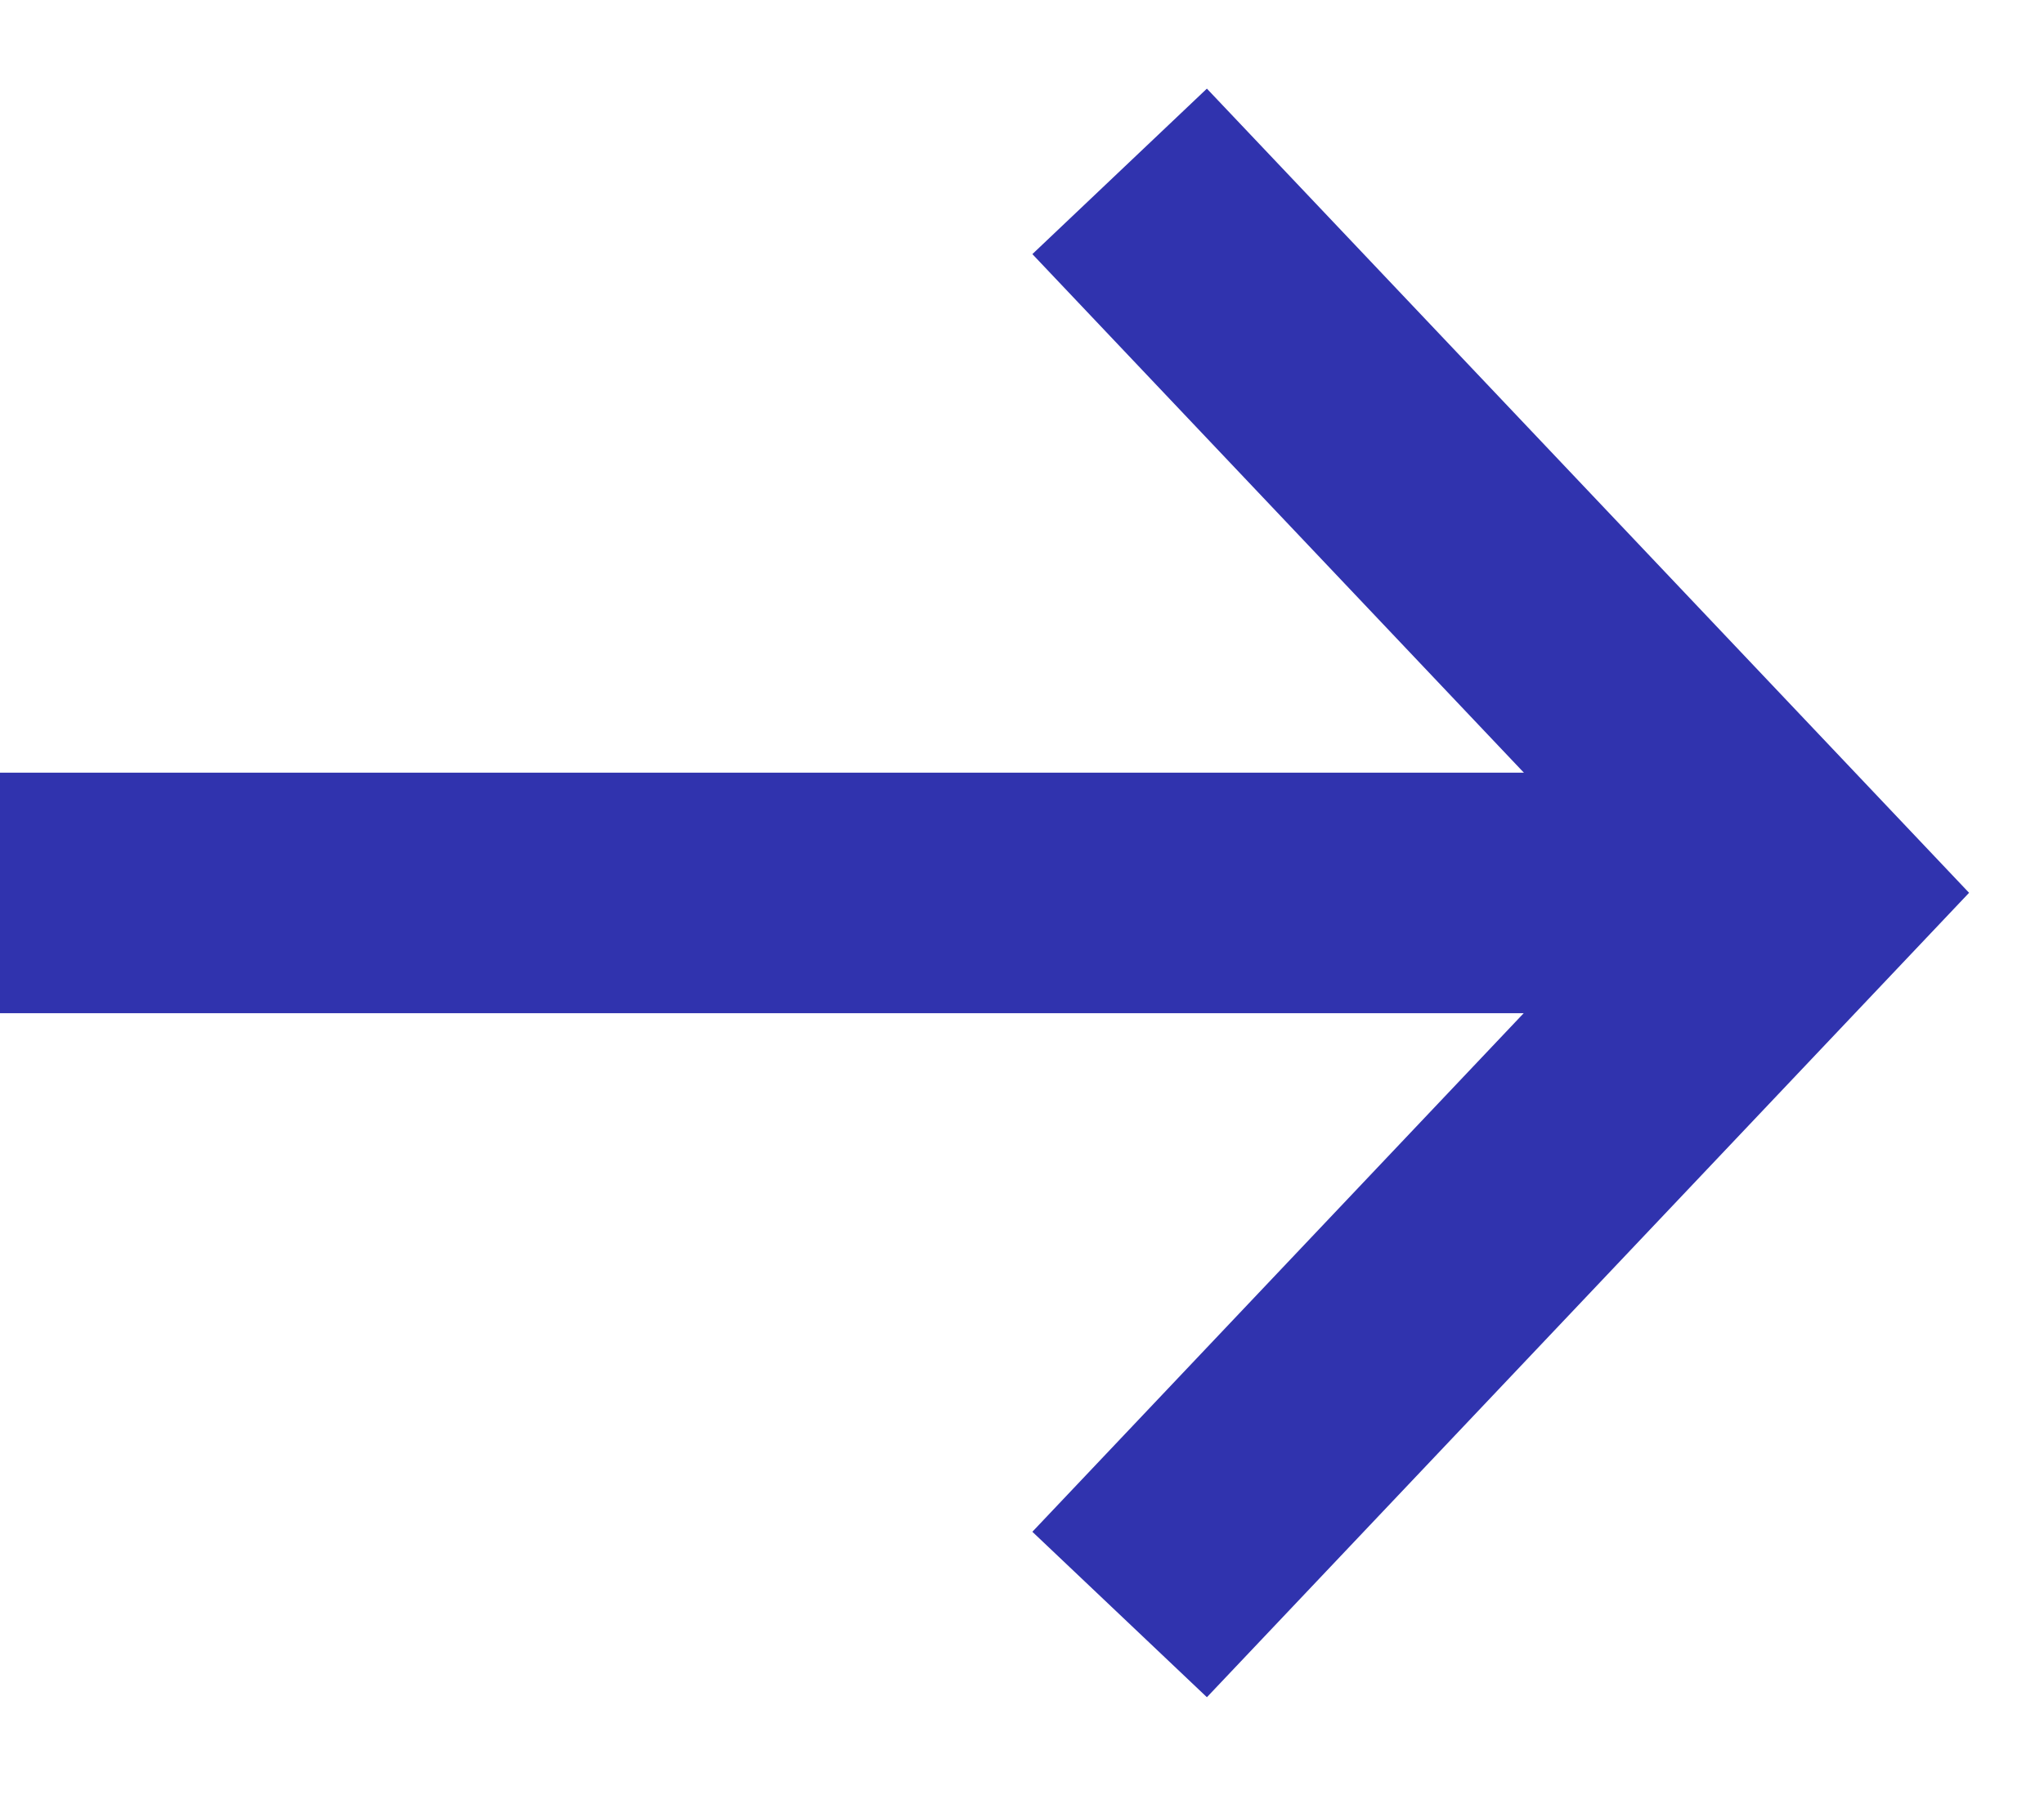
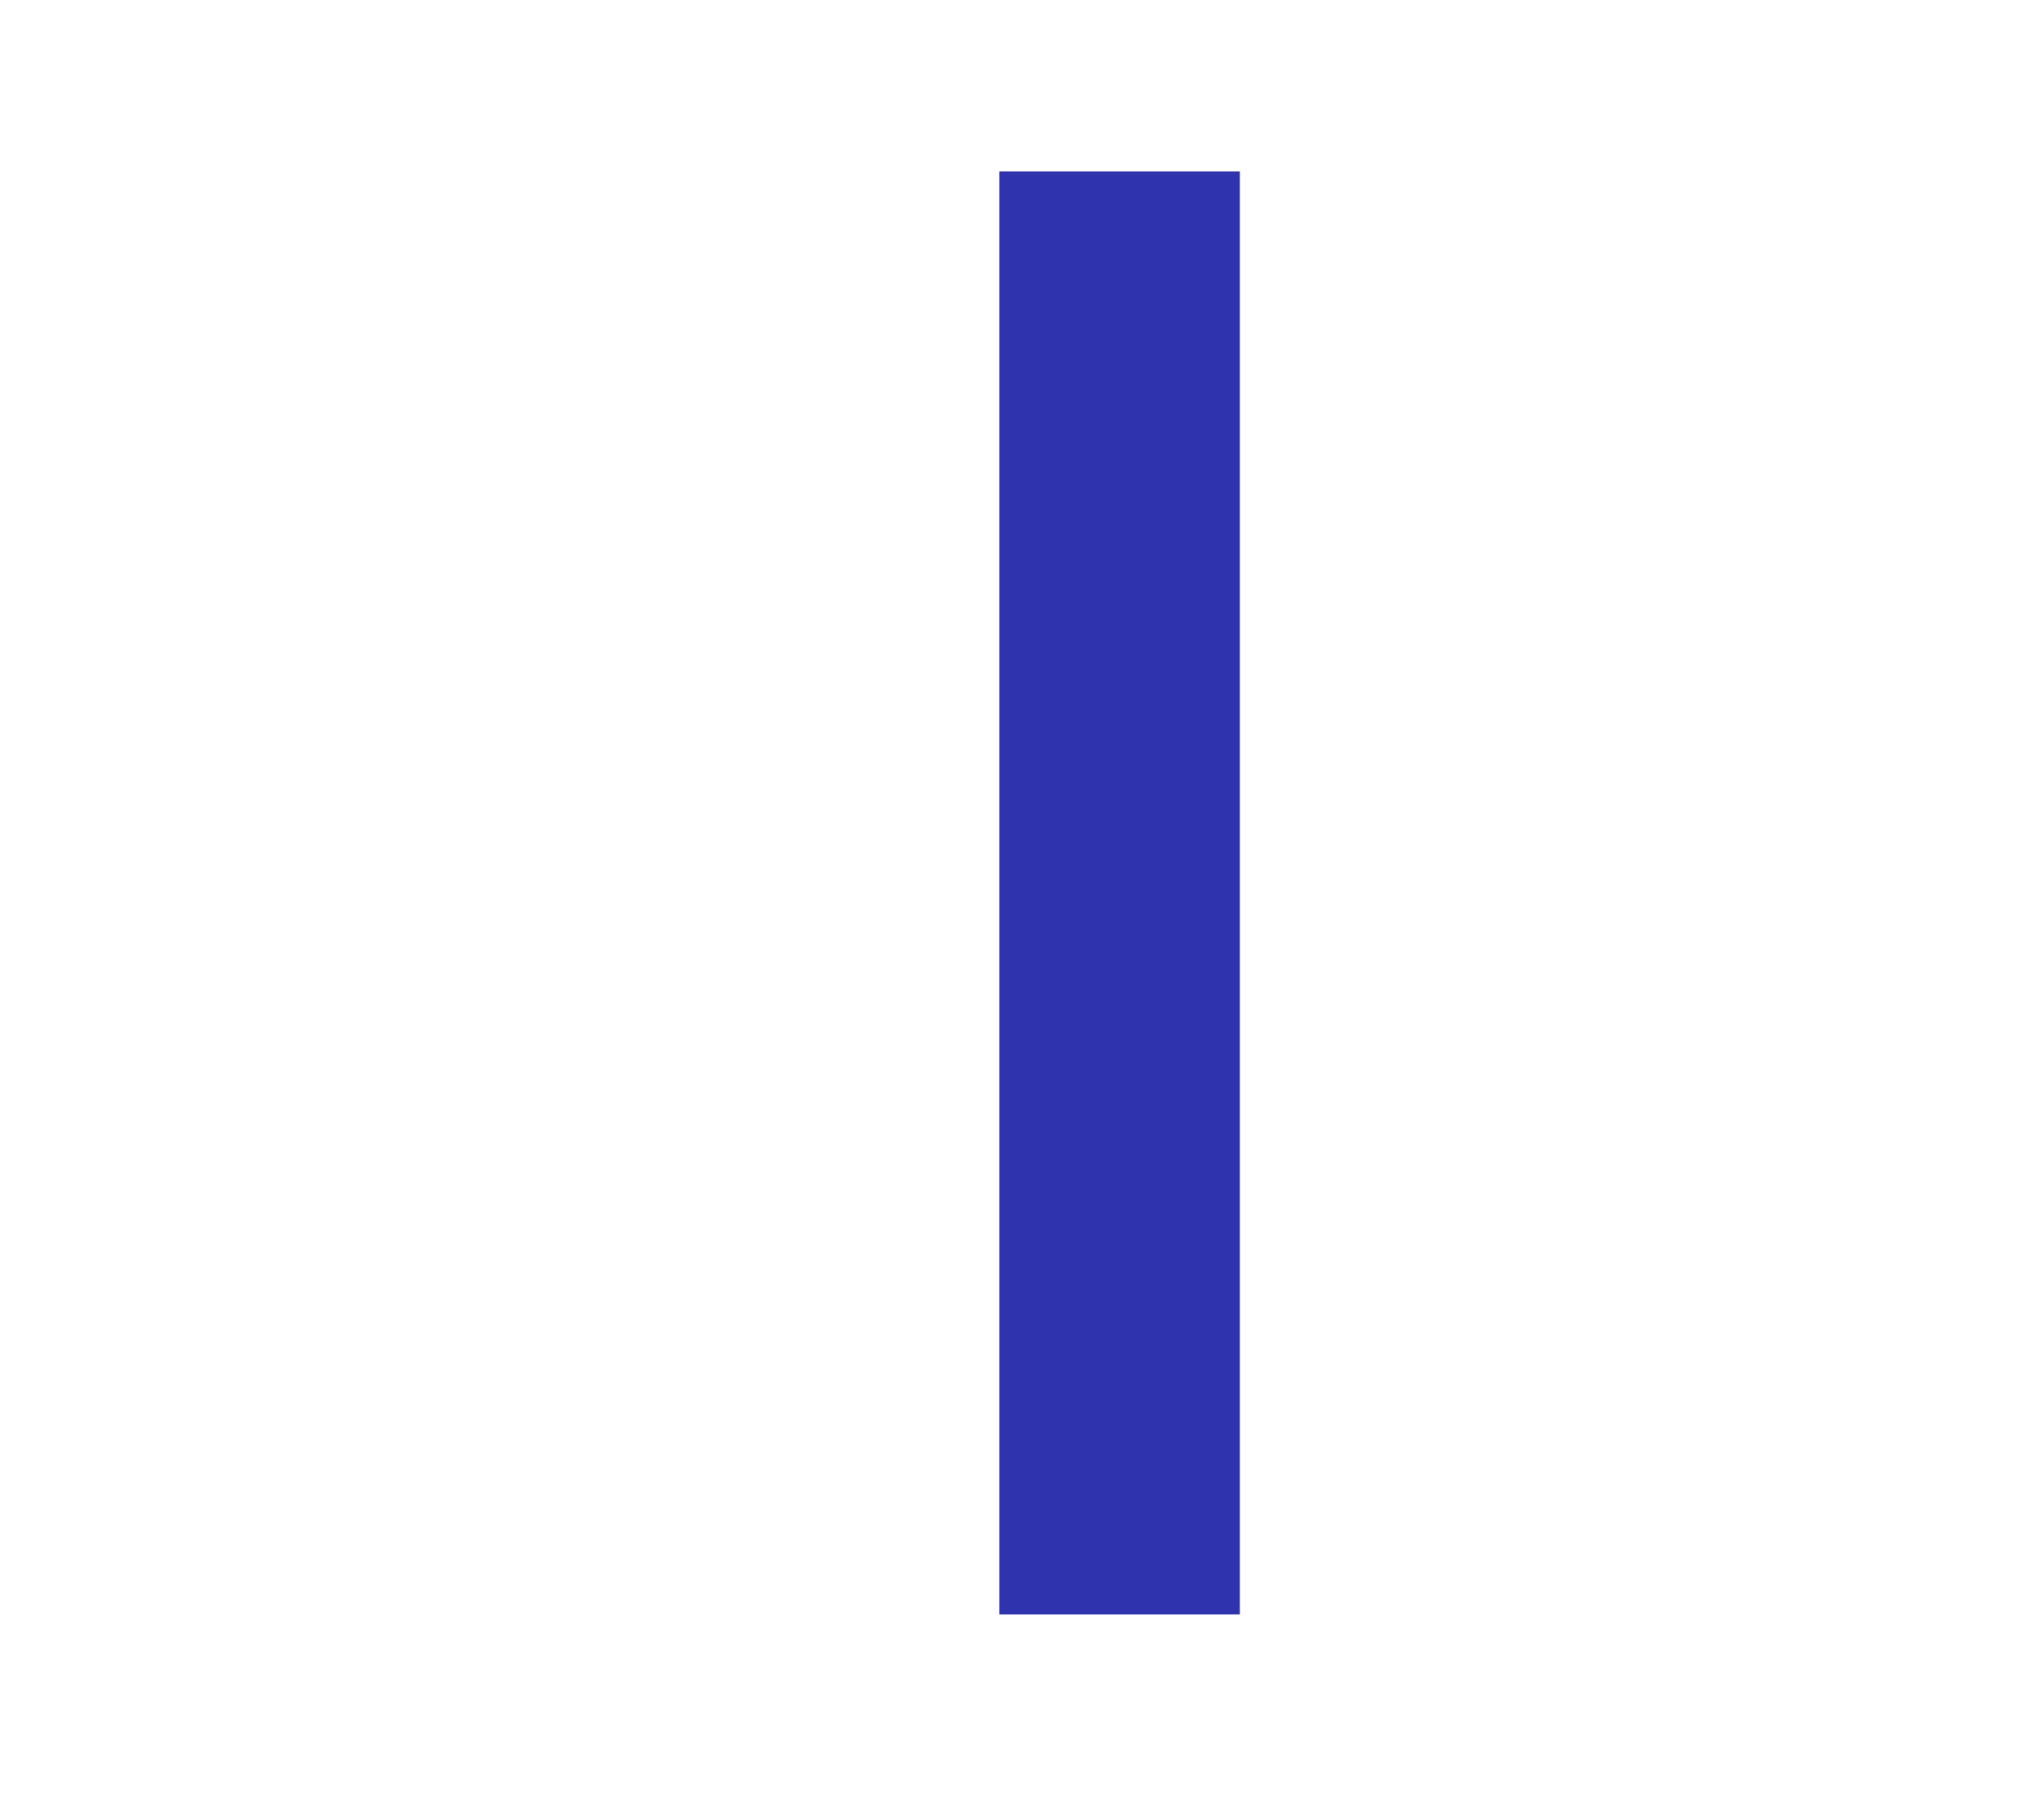
<svg xmlns="http://www.w3.org/2000/svg" width="17" height="15" viewBox="0 0 17 15" fill="none">
-   <path d="M9.312 1.425L14.999 7.424L9.312 13.425" stroke="#3033AE" stroke-width="2" stroke-miterlimit="10" />
-   <path d="M14.997 7.425H0" stroke="#3033AE" stroke-width="2" stroke-miterlimit="10" />
+   <path d="M9.312 1.425L9.312 13.425" stroke="#3033AE" stroke-width="2" stroke-miterlimit="10" />
</svg>